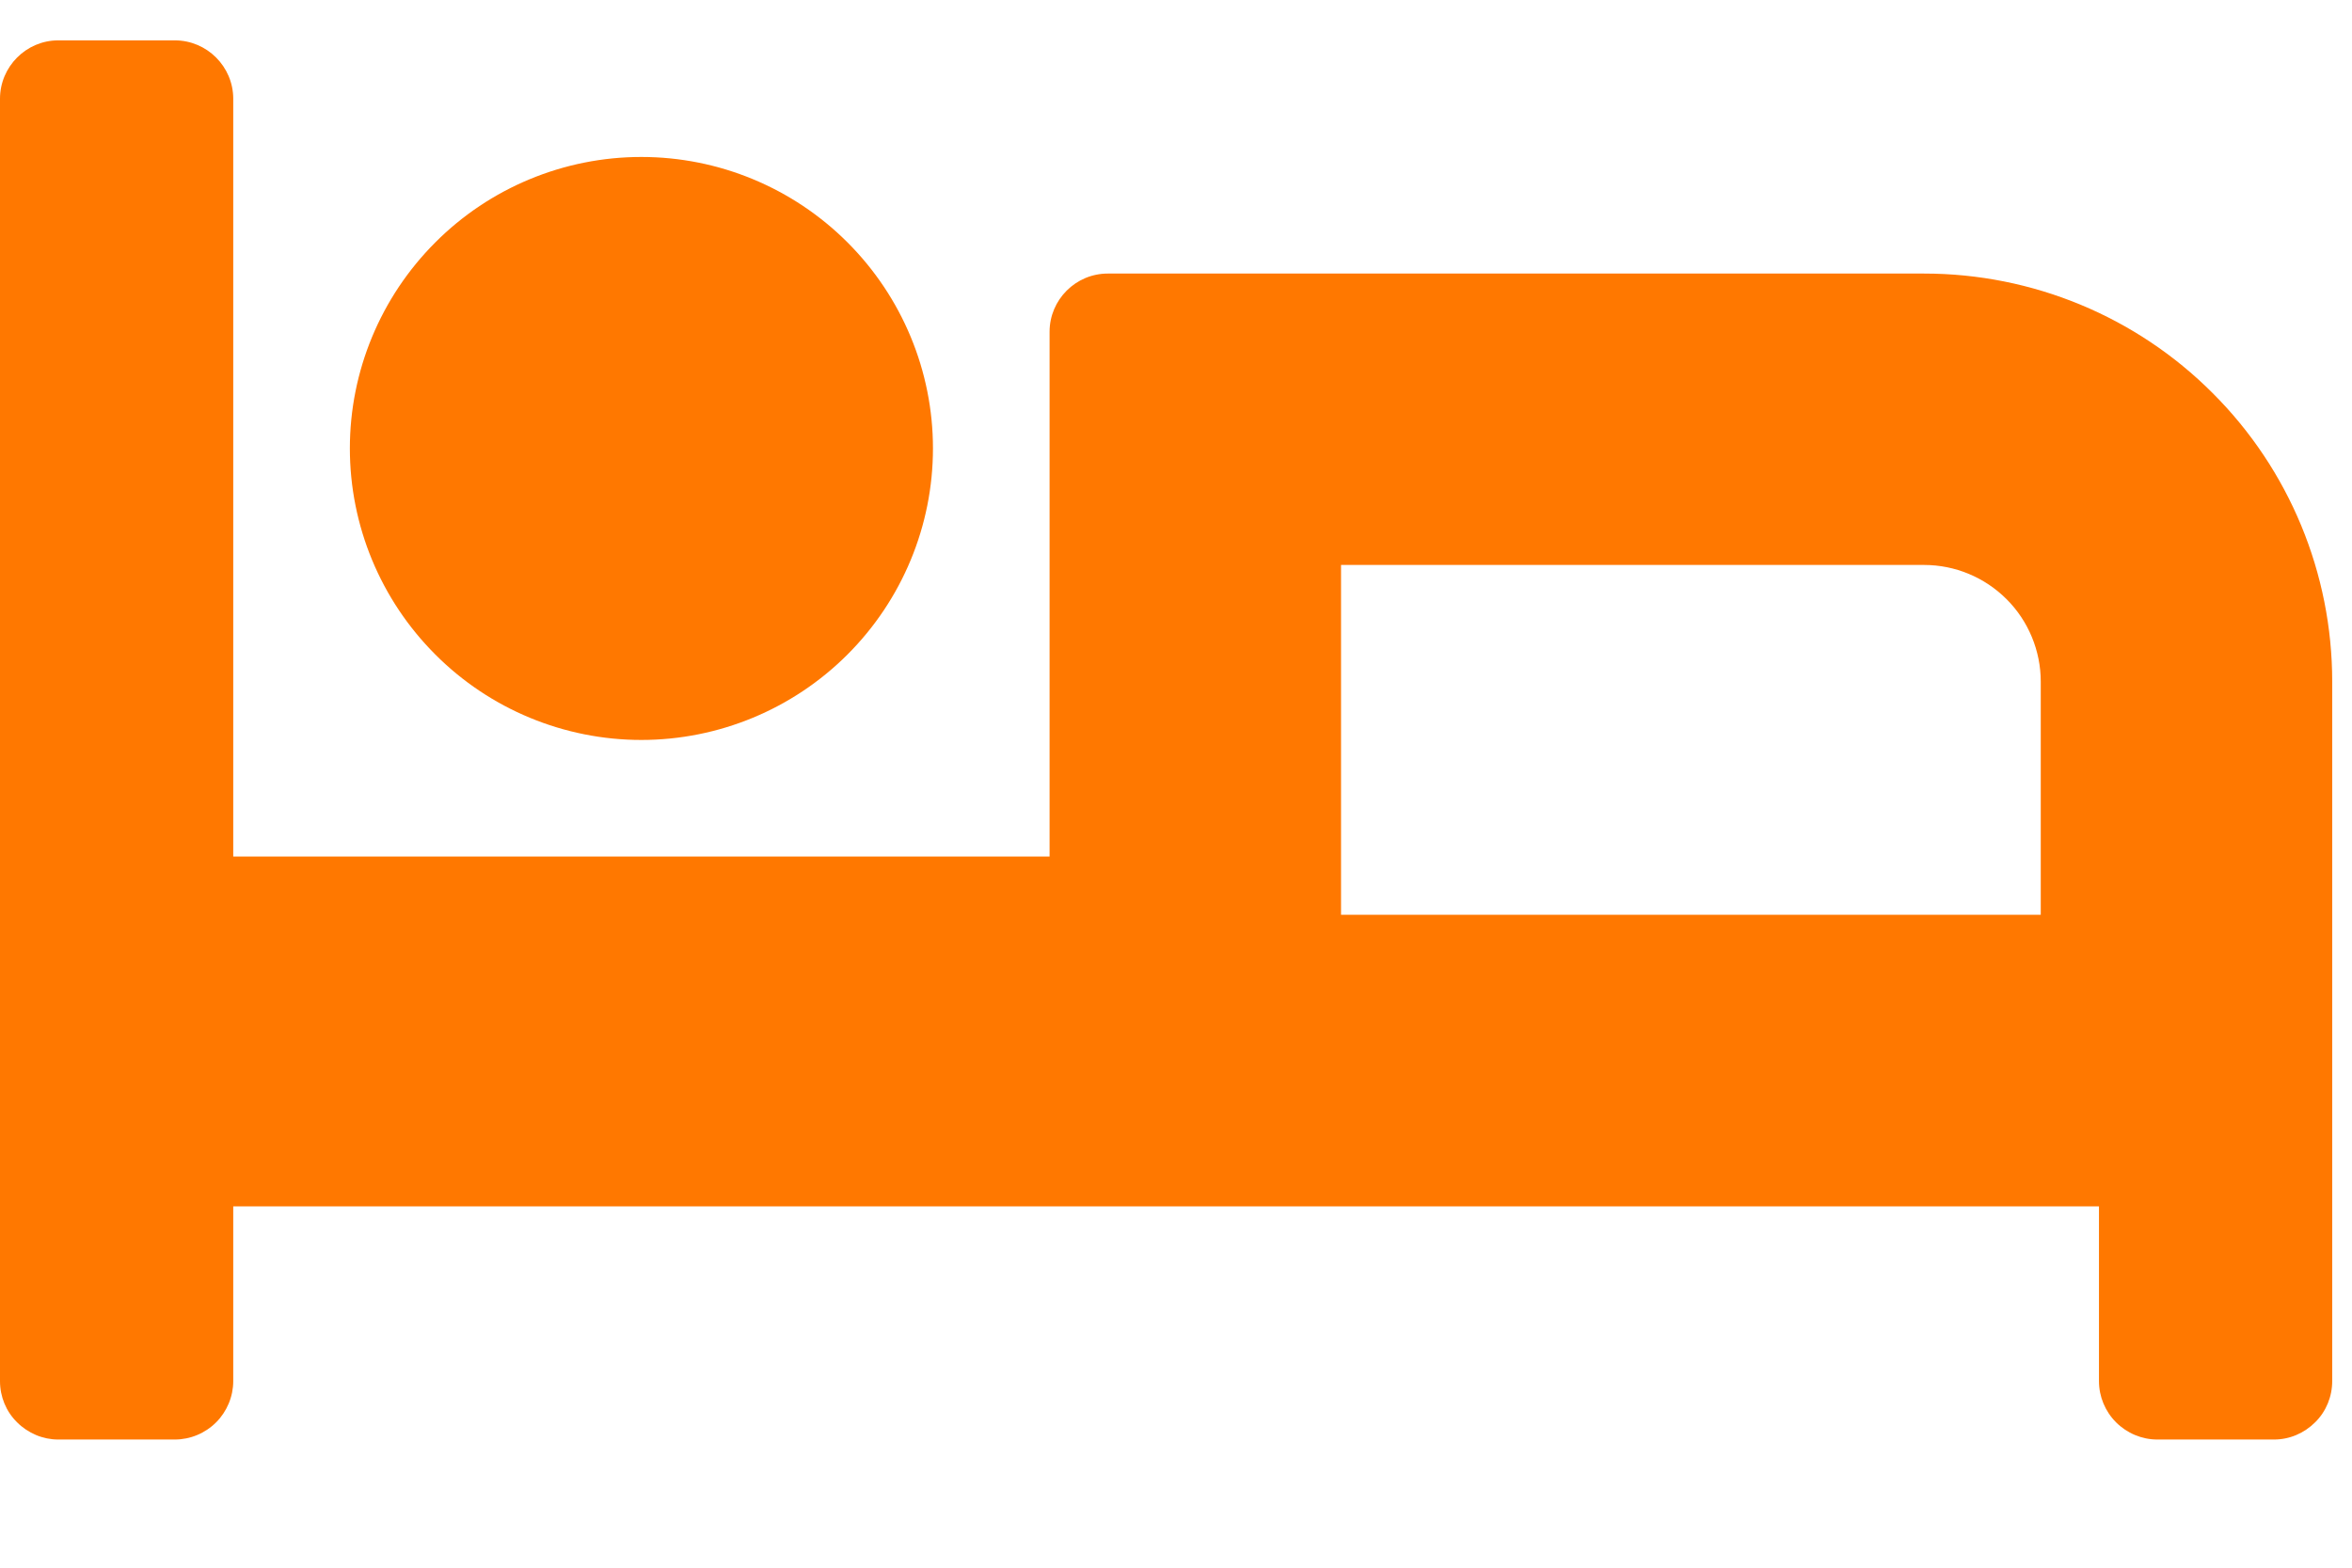
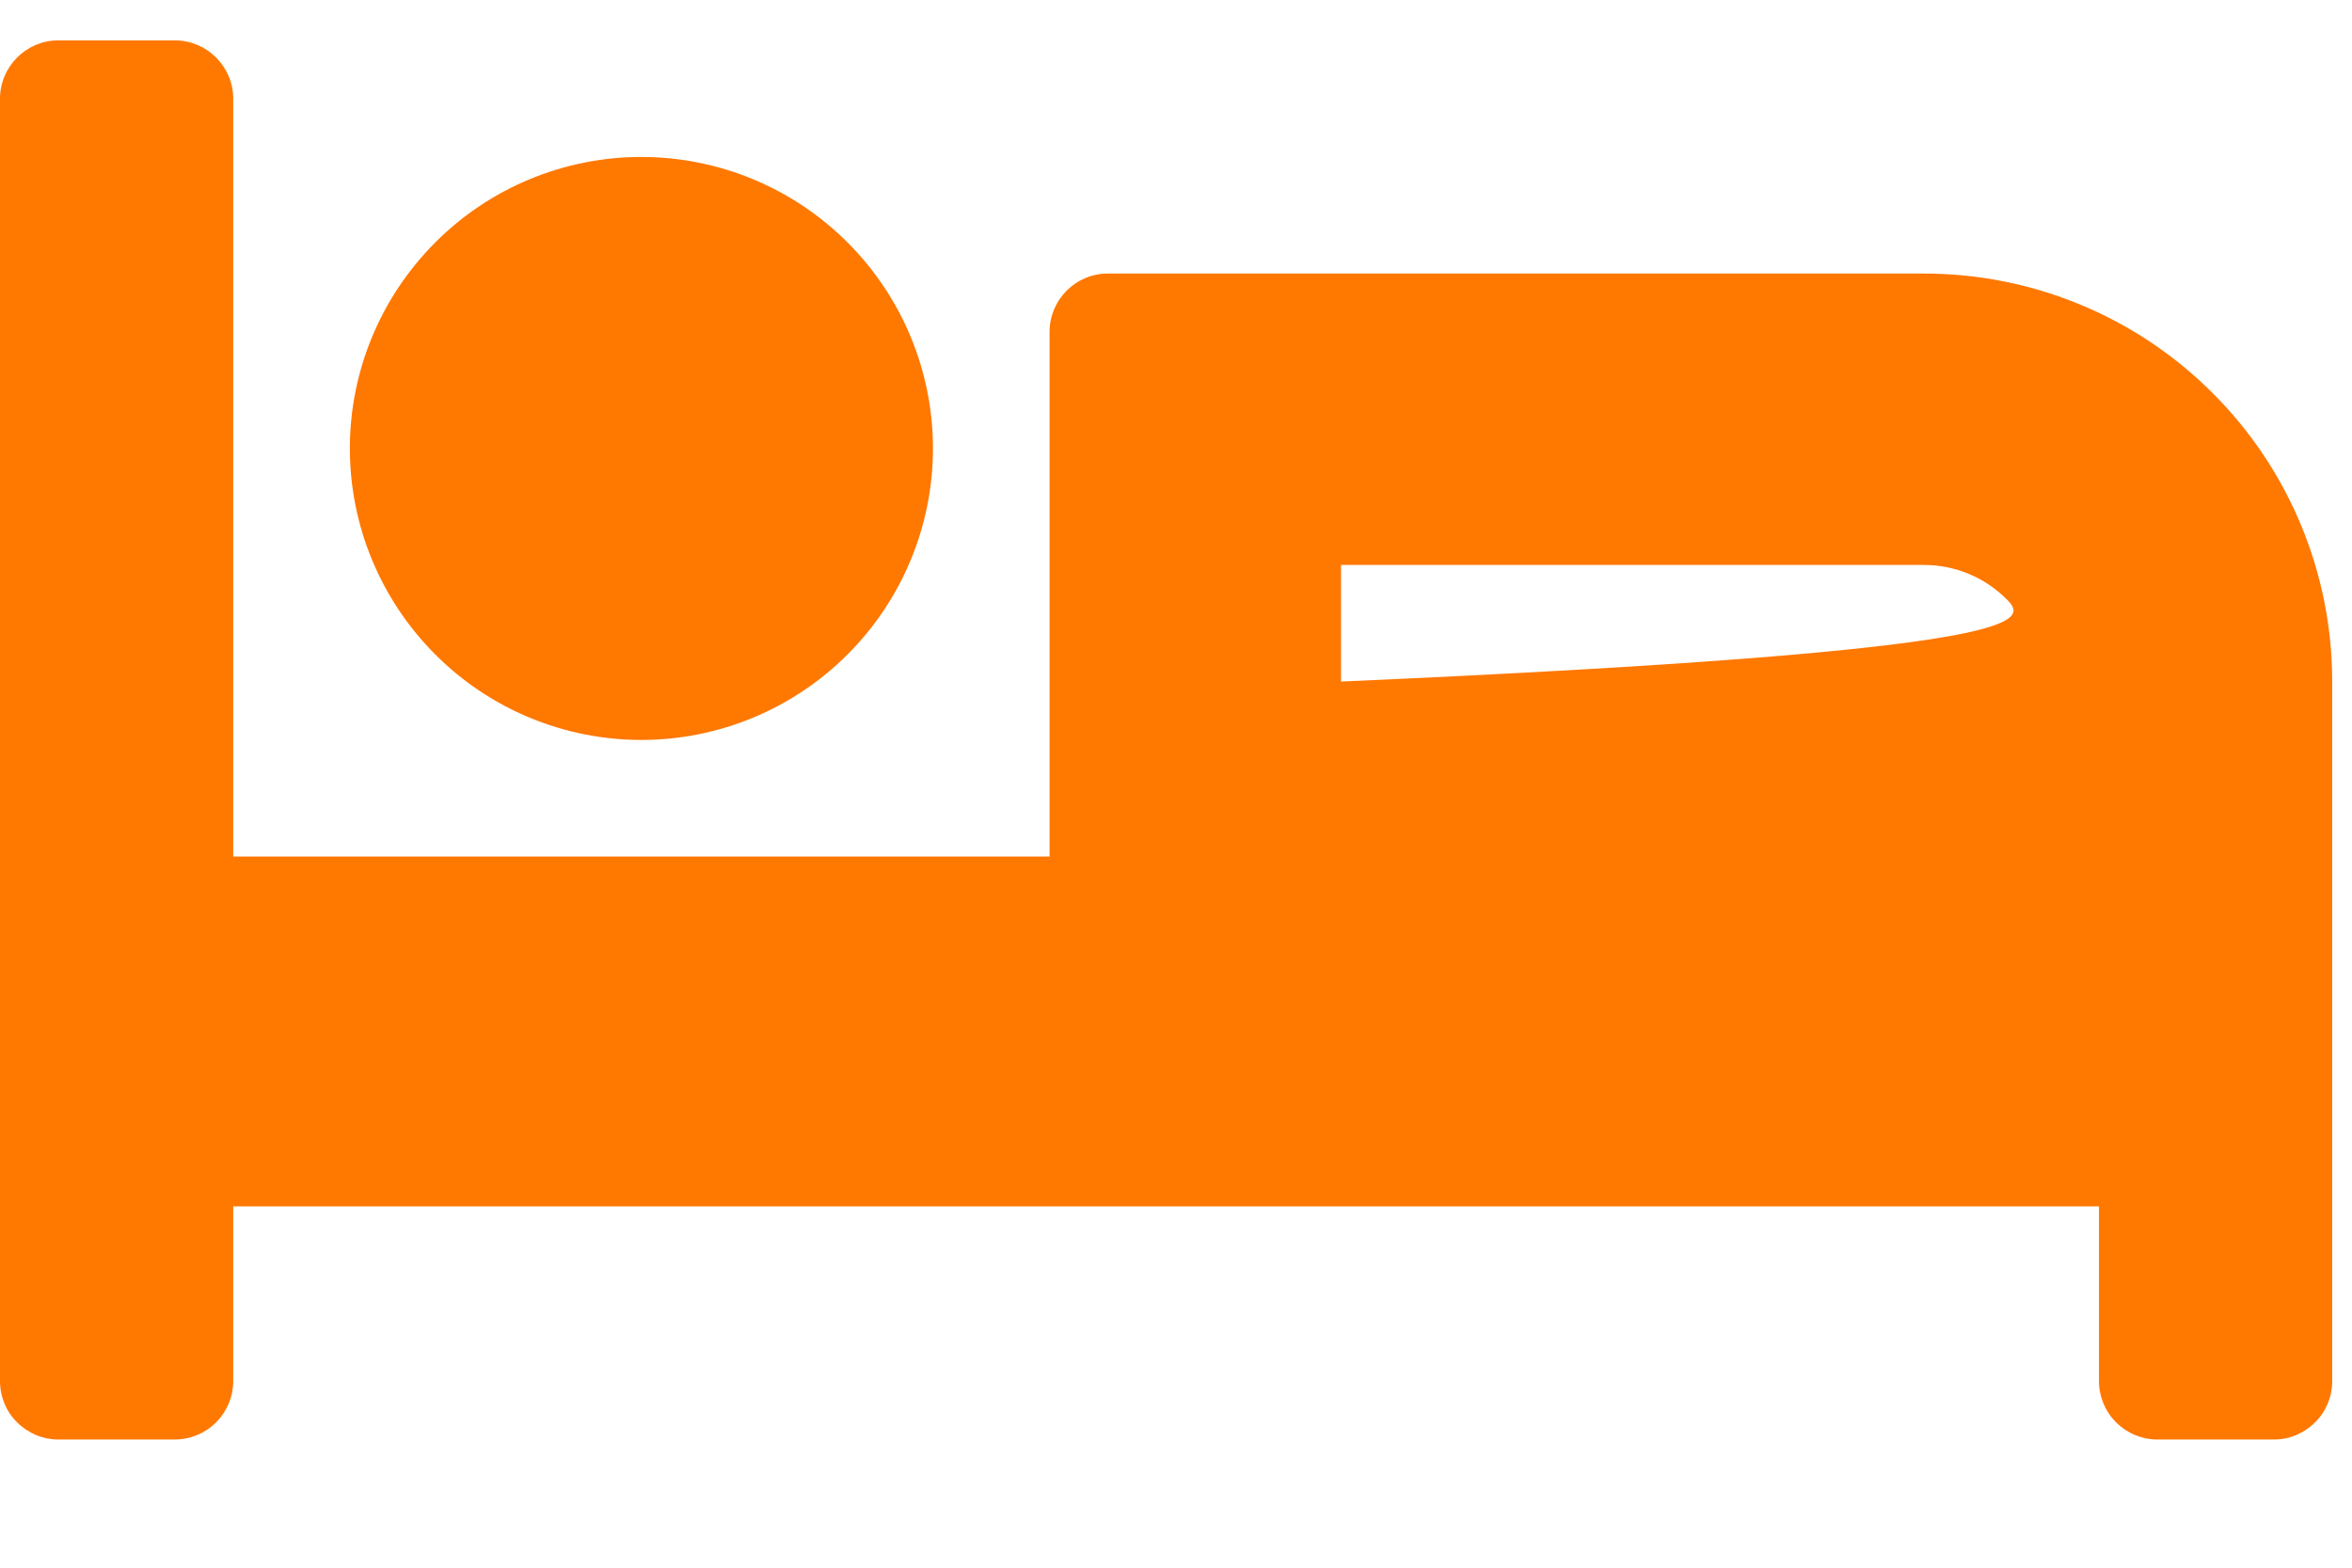
<svg xmlns="http://www.w3.org/2000/svg" width="12" height="8" viewBox="0 0 12 8" fill="none">
-   <path d="M6.842 2.883V4.668H10.412V3.478C10.412 3.321 10.349 3.169 10.238 3.058C10.126 2.946 9.975 2.883 9.817 2.883H6.842ZM0.297 0.206H0.892C1.056 0.206 1.19 0.34 1.19 0.504V4.371H5.355V1.693C5.355 1.53 5.488 1.396 5.652 1.396H9.817C10.369 1.396 10.899 1.615 11.289 2.006C11.68 2.396 11.899 2.926 11.899 3.478V7.048C11.899 7.127 11.868 7.203 11.812 7.258C11.756 7.314 11.681 7.346 11.602 7.346H11.007C10.928 7.346 10.852 7.314 10.796 7.258C10.741 7.203 10.709 7.127 10.709 7.048V6.156H1.19V7.048C1.19 7.087 1.182 7.126 1.167 7.162C1.152 7.198 1.13 7.231 1.103 7.258C1.075 7.286 1.042 7.308 1.006 7.323C0.97 7.338 0.931 7.346 0.892 7.346H0.297C0.219 7.346 0.143 7.314 0.087 7.258C0.031 7.203 0 7.127 0 7.048V0.504C0 0.34 0.134 0.206 0.297 0.206ZM3.272 0.801C3.667 0.801 4.045 0.958 4.324 1.237C4.603 1.516 4.76 1.894 4.76 2.288C4.76 2.683 4.603 3.061 4.324 3.34C4.045 3.619 3.667 3.776 3.272 3.776C2.878 3.776 2.499 3.619 2.221 3.34C1.942 3.061 1.785 2.683 1.785 2.288C1.785 1.894 1.942 1.516 2.221 1.237C2.499 0.958 2.878 0.801 3.272 0.801Z" fill="#FF7800" />
+   <path d="M6.842 2.883V4.668V3.478C10.412 3.321 10.349 3.169 10.238 3.058C10.126 2.946 9.975 2.883 9.817 2.883H6.842ZM0.297 0.206H0.892C1.056 0.206 1.19 0.34 1.19 0.504V4.371H5.355V1.693C5.355 1.53 5.488 1.396 5.652 1.396H9.817C10.369 1.396 10.899 1.615 11.289 2.006C11.68 2.396 11.899 2.926 11.899 3.478V7.048C11.899 7.127 11.868 7.203 11.812 7.258C11.756 7.314 11.681 7.346 11.602 7.346H11.007C10.928 7.346 10.852 7.314 10.796 7.258C10.741 7.203 10.709 7.127 10.709 7.048V6.156H1.19V7.048C1.19 7.087 1.182 7.126 1.167 7.162C1.152 7.198 1.13 7.231 1.103 7.258C1.075 7.286 1.042 7.308 1.006 7.323C0.97 7.338 0.931 7.346 0.892 7.346H0.297C0.219 7.346 0.143 7.314 0.087 7.258C0.031 7.203 0 7.127 0 7.048V0.504C0 0.34 0.134 0.206 0.297 0.206ZM3.272 0.801C3.667 0.801 4.045 0.958 4.324 1.237C4.603 1.516 4.76 1.894 4.76 2.288C4.76 2.683 4.603 3.061 4.324 3.34C4.045 3.619 3.667 3.776 3.272 3.776C2.878 3.776 2.499 3.619 2.221 3.34C1.942 3.061 1.785 2.683 1.785 2.288C1.785 1.894 1.942 1.516 2.221 1.237C2.499 0.958 2.878 0.801 3.272 0.801Z" fill="#FF7800" />
</svg>